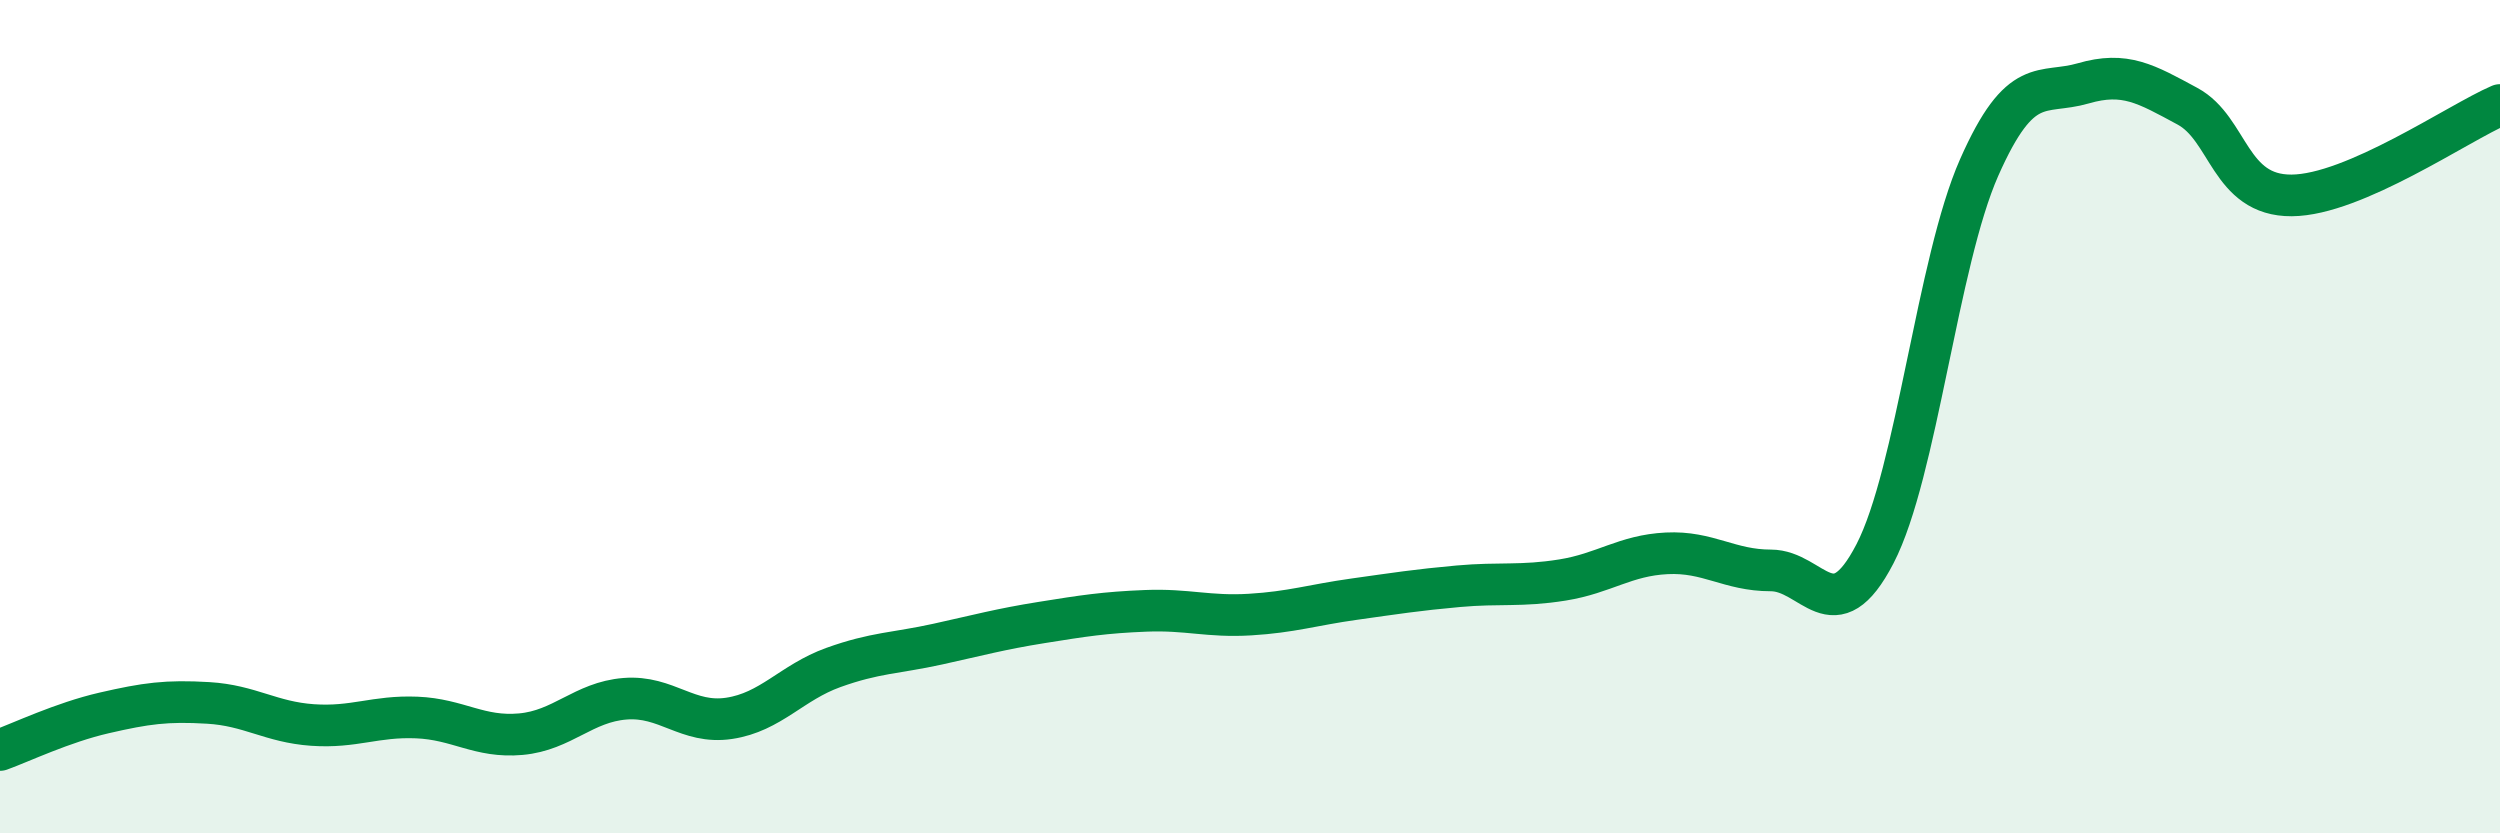
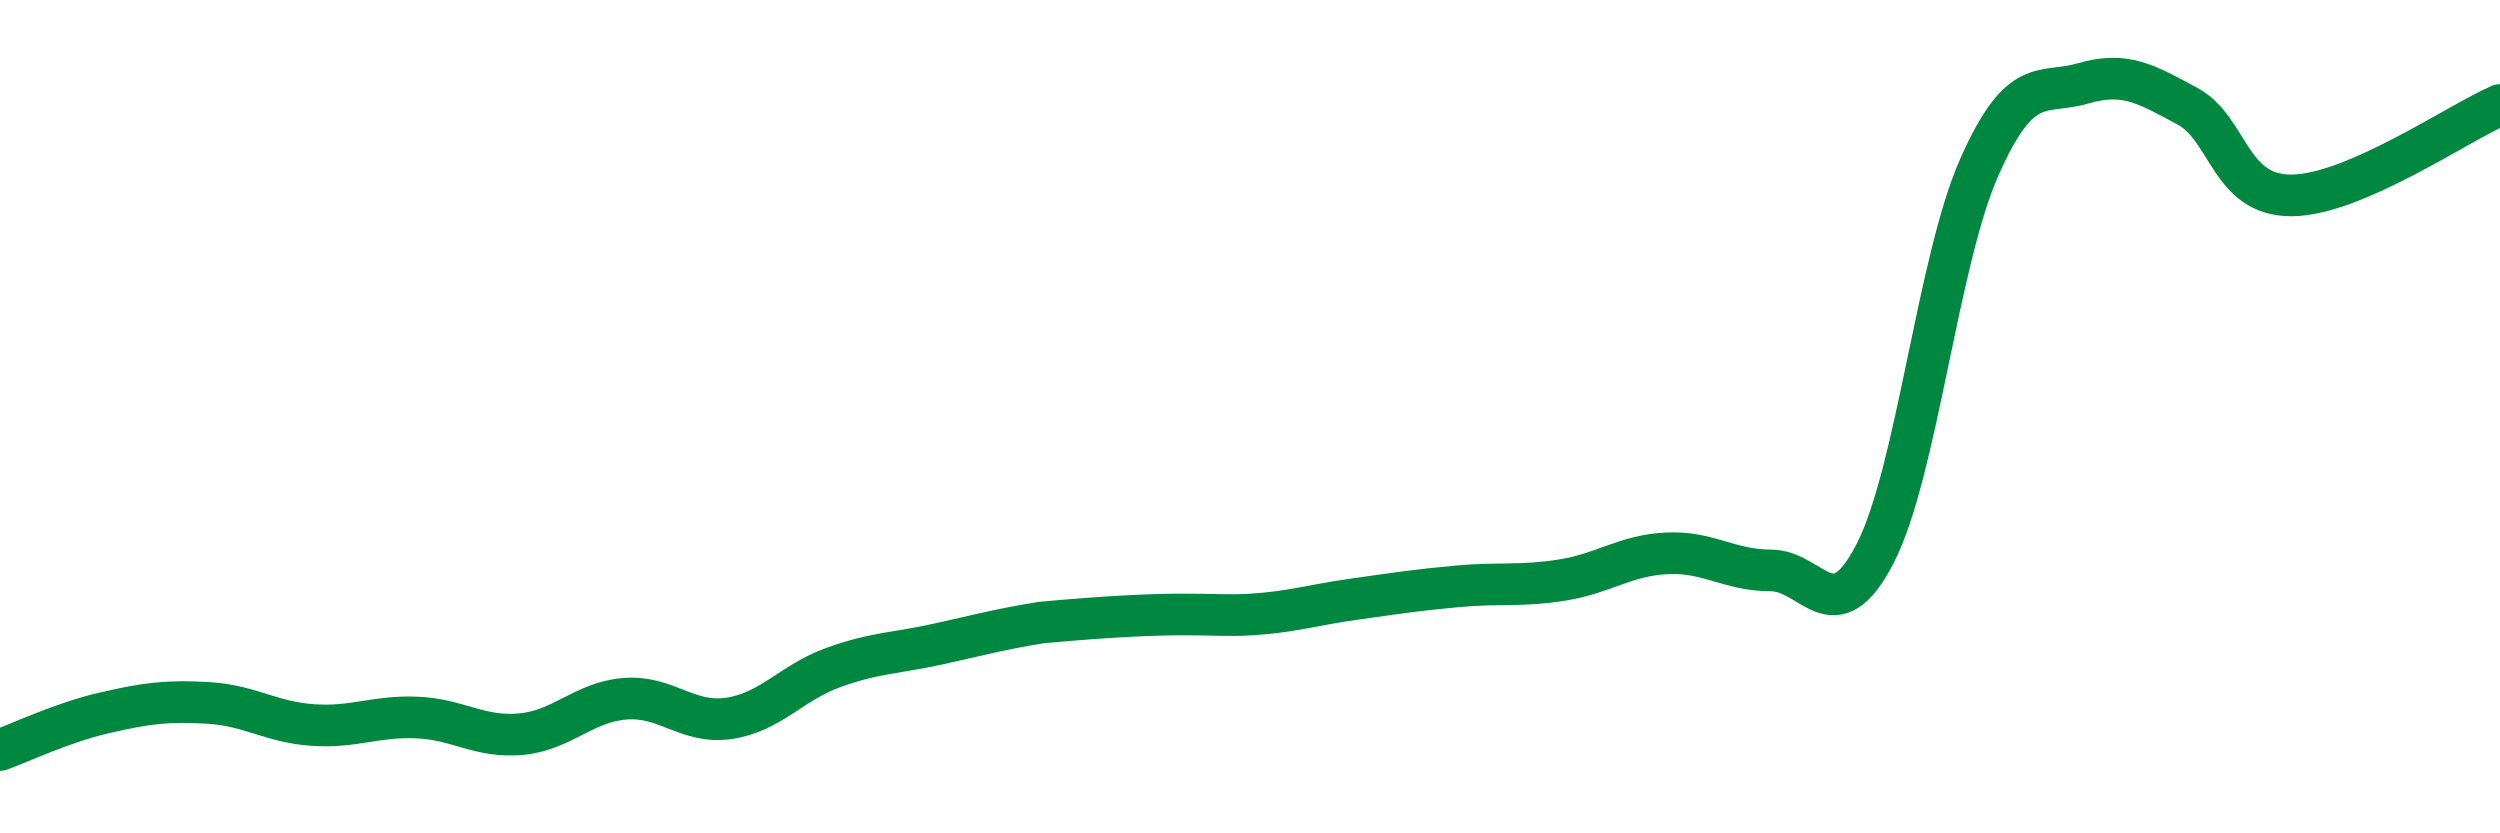
<svg xmlns="http://www.w3.org/2000/svg" width="60" height="20" viewBox="0 0 60 20">
-   <path d="M 0,18 C 0.5,17.82 1.5,17.34 2.5,17.11 C 3.5,16.88 4,16.81 5,16.87 C 6,16.93 6.5,17.33 7.5,17.4 C 8.5,17.47 9,17.18 10,17.22 C 11,17.26 11.5,17.71 12.5,17.62 C 13.5,17.53 14,16.85 15,16.77 C 16,16.69 16.5,17.39 17.5,17.24 C 18.5,17.09 19,16.38 20,16.02 C 21,15.66 21.5,15.68 22.5,15.46 C 23.5,15.24 24,15.1 25,14.94 C 26,14.78 26.5,14.7 27.5,14.66 C 28.5,14.62 29,14.81 30,14.75 C 31,14.69 31.5,14.52 32.5,14.38 C 33.5,14.24 34,14.16 35,14.07 C 36,13.98 36.5,14.08 37.5,13.92 C 38.5,13.76 39,13.33 40,13.28 C 41,13.23 41.5,13.69 42.5,13.69 C 43.5,13.69 44,15.22 45,13.29 C 46,11.36 46.5,6.28 47.5,4.02 C 48.5,1.76 49,2.29 50,2 C 51,1.71 51.5,2.01 52.5,2.55 C 53.5,3.09 53.5,4.7 55,4.69 C 56.5,4.68 59,2.95 60,2.52L60 20L0 20Z" fill="#008740" opacity="0.1" stroke-linecap="round" stroke-linejoin="round" />
-   <path d="M 0,18 C 0.5,17.82 1.5,17.34 2.5,17.11 C 3.5,16.88 4,16.81 5,16.87 C 6,16.93 6.5,17.33 7.5,17.4 C 8.5,17.47 9,17.18 10,17.22 C 11,17.26 11.5,17.71 12.5,17.62 C 13.5,17.53 14,16.85 15,16.77 C 16,16.69 16.5,17.39 17.5,17.24 C 18.5,17.09 19,16.38 20,16.02 C 21,15.66 21.5,15.68 22.5,15.46 C 23.5,15.24 24,15.1 25,14.94 C 26,14.78 26.5,14.7 27.5,14.66 C 28.5,14.62 29,14.81 30,14.75 C 31,14.69 31.5,14.52 32.5,14.38 C 33.5,14.24 34,14.16 35,14.07 C 36,13.98 36.5,14.08 37.5,13.92 C 38.5,13.76 39,13.33 40,13.28 C 41,13.23 41.5,13.69 42.5,13.69 C 43.5,13.69 44,15.22 45,13.29 C 46,11.36 46.5,6.28 47.5,4.02 C 48.5,1.76 49,2.29 50,2 C 51,1.71 51.5,2.01 52.5,2.55 C 53.5,3.09 53.5,4.7 55,4.69 C 56.5,4.68 59,2.95 60,2.52" stroke="#008740" stroke-width="1" fill="none" stroke-linecap="round" stroke-linejoin="round" />
+   <path d="M 0,18 C 0.5,17.82 1.5,17.34 2.5,17.11 C 3.5,16.88 4,16.81 5,16.87 C 6,16.93 6.5,17.33 7.5,17.4 C 8.5,17.47 9,17.18 10,17.22 C 11,17.26 11.5,17.71 12.5,17.62 C 13.5,17.53 14,16.85 15,16.77 C 16,16.69 16.5,17.39 17.5,17.24 C 18.5,17.09 19,16.38 20,16.02 C 21,15.66 21.5,15.68 22.5,15.46 C 23.5,15.24 24,15.1 25,14.94 C 28.5,14.62 29,14.81 30,14.75 C 31,14.69 31.5,14.52 32.5,14.38 C 33.5,14.24 34,14.16 35,14.07 C 36,13.98 36.5,14.08 37.5,13.92 C 38.5,13.76 39,13.33 40,13.28 C 41,13.23 41.5,13.69 42.5,13.69 C 43.5,13.69 44,15.22 45,13.29 C 46,11.36 46.5,6.28 47.5,4.02 C 48.5,1.76 49,2.29 50,2 C 51,1.71 51.5,2.01 52.5,2.55 C 53.5,3.09 53.5,4.7 55,4.69 C 56.5,4.68 59,2.95 60,2.52" stroke="#008740" stroke-width="1" fill="none" stroke-linecap="round" stroke-linejoin="round" />
</svg>